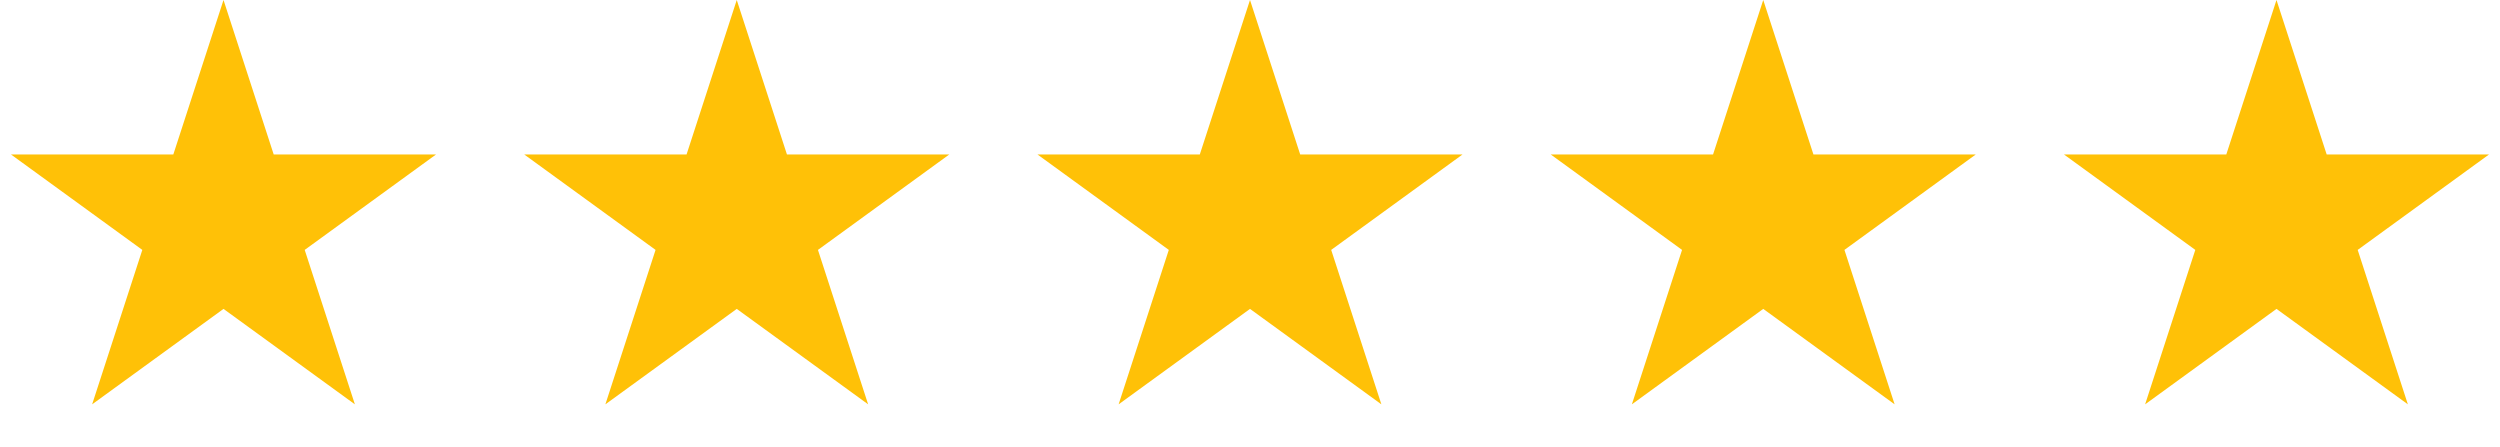
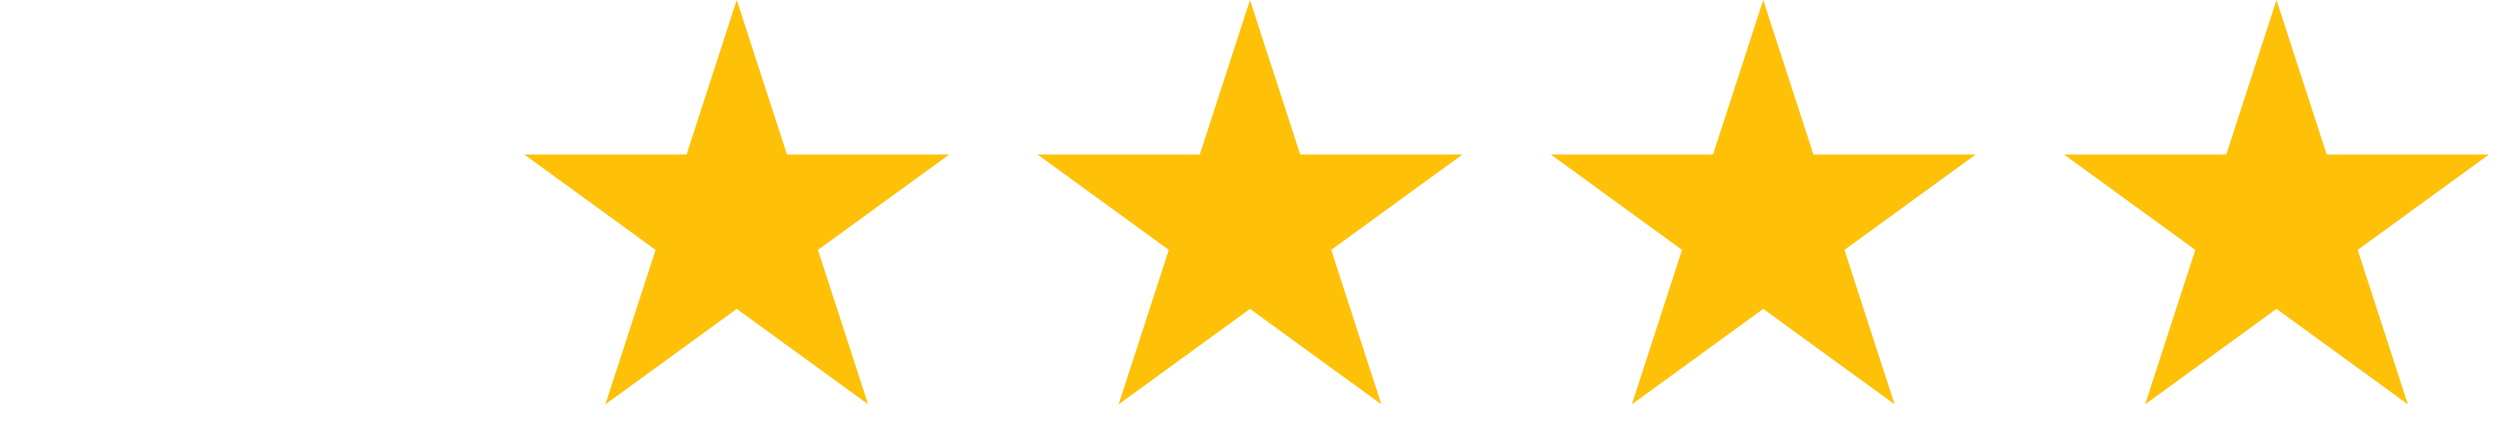
<svg xmlns="http://www.w3.org/2000/svg" width="151" height="27" viewBox="0 0 151 27" fill="none">
-   <path d="M13.5 0L16.531 9.328H26.339L18.404 15.094L21.435 24.422L13.5 18.657L5.565 24.422L8.596 15.094L0.661 9.328H10.469L13.5 0Z" fill="#FFC107" />
  <path d="M44.5 0L47.531 9.328H57.339L49.404 15.094L52.435 24.422L44.5 18.657L36.565 24.422L39.596 15.094L31.661 9.328H41.469L44.5 0Z" fill="#FFC107" />
  <path d="M75.5 0L78.531 9.328H88.339L80.404 15.094L83.435 24.422L75.5 18.657L67.565 24.422L70.596 15.094L62.661 9.328H72.469L75.5 0Z" fill="#FFC107" />
  <path d="M106.5 0L109.531 9.328H119.339L111.404 15.094L114.435 24.422L106.5 18.657L98.565 24.422L101.596 15.094L93.661 9.328H103.469L106.5 0Z" fill="#FFC107" />
  <path d="M137.5 0L140.531 9.328H150.339L142.404 15.094L145.435 24.422L137.5 18.657L129.565 24.422L132.596 15.094L124.661 9.328H134.469L137.5 0Z" fill="#FFC107" />
</svg>